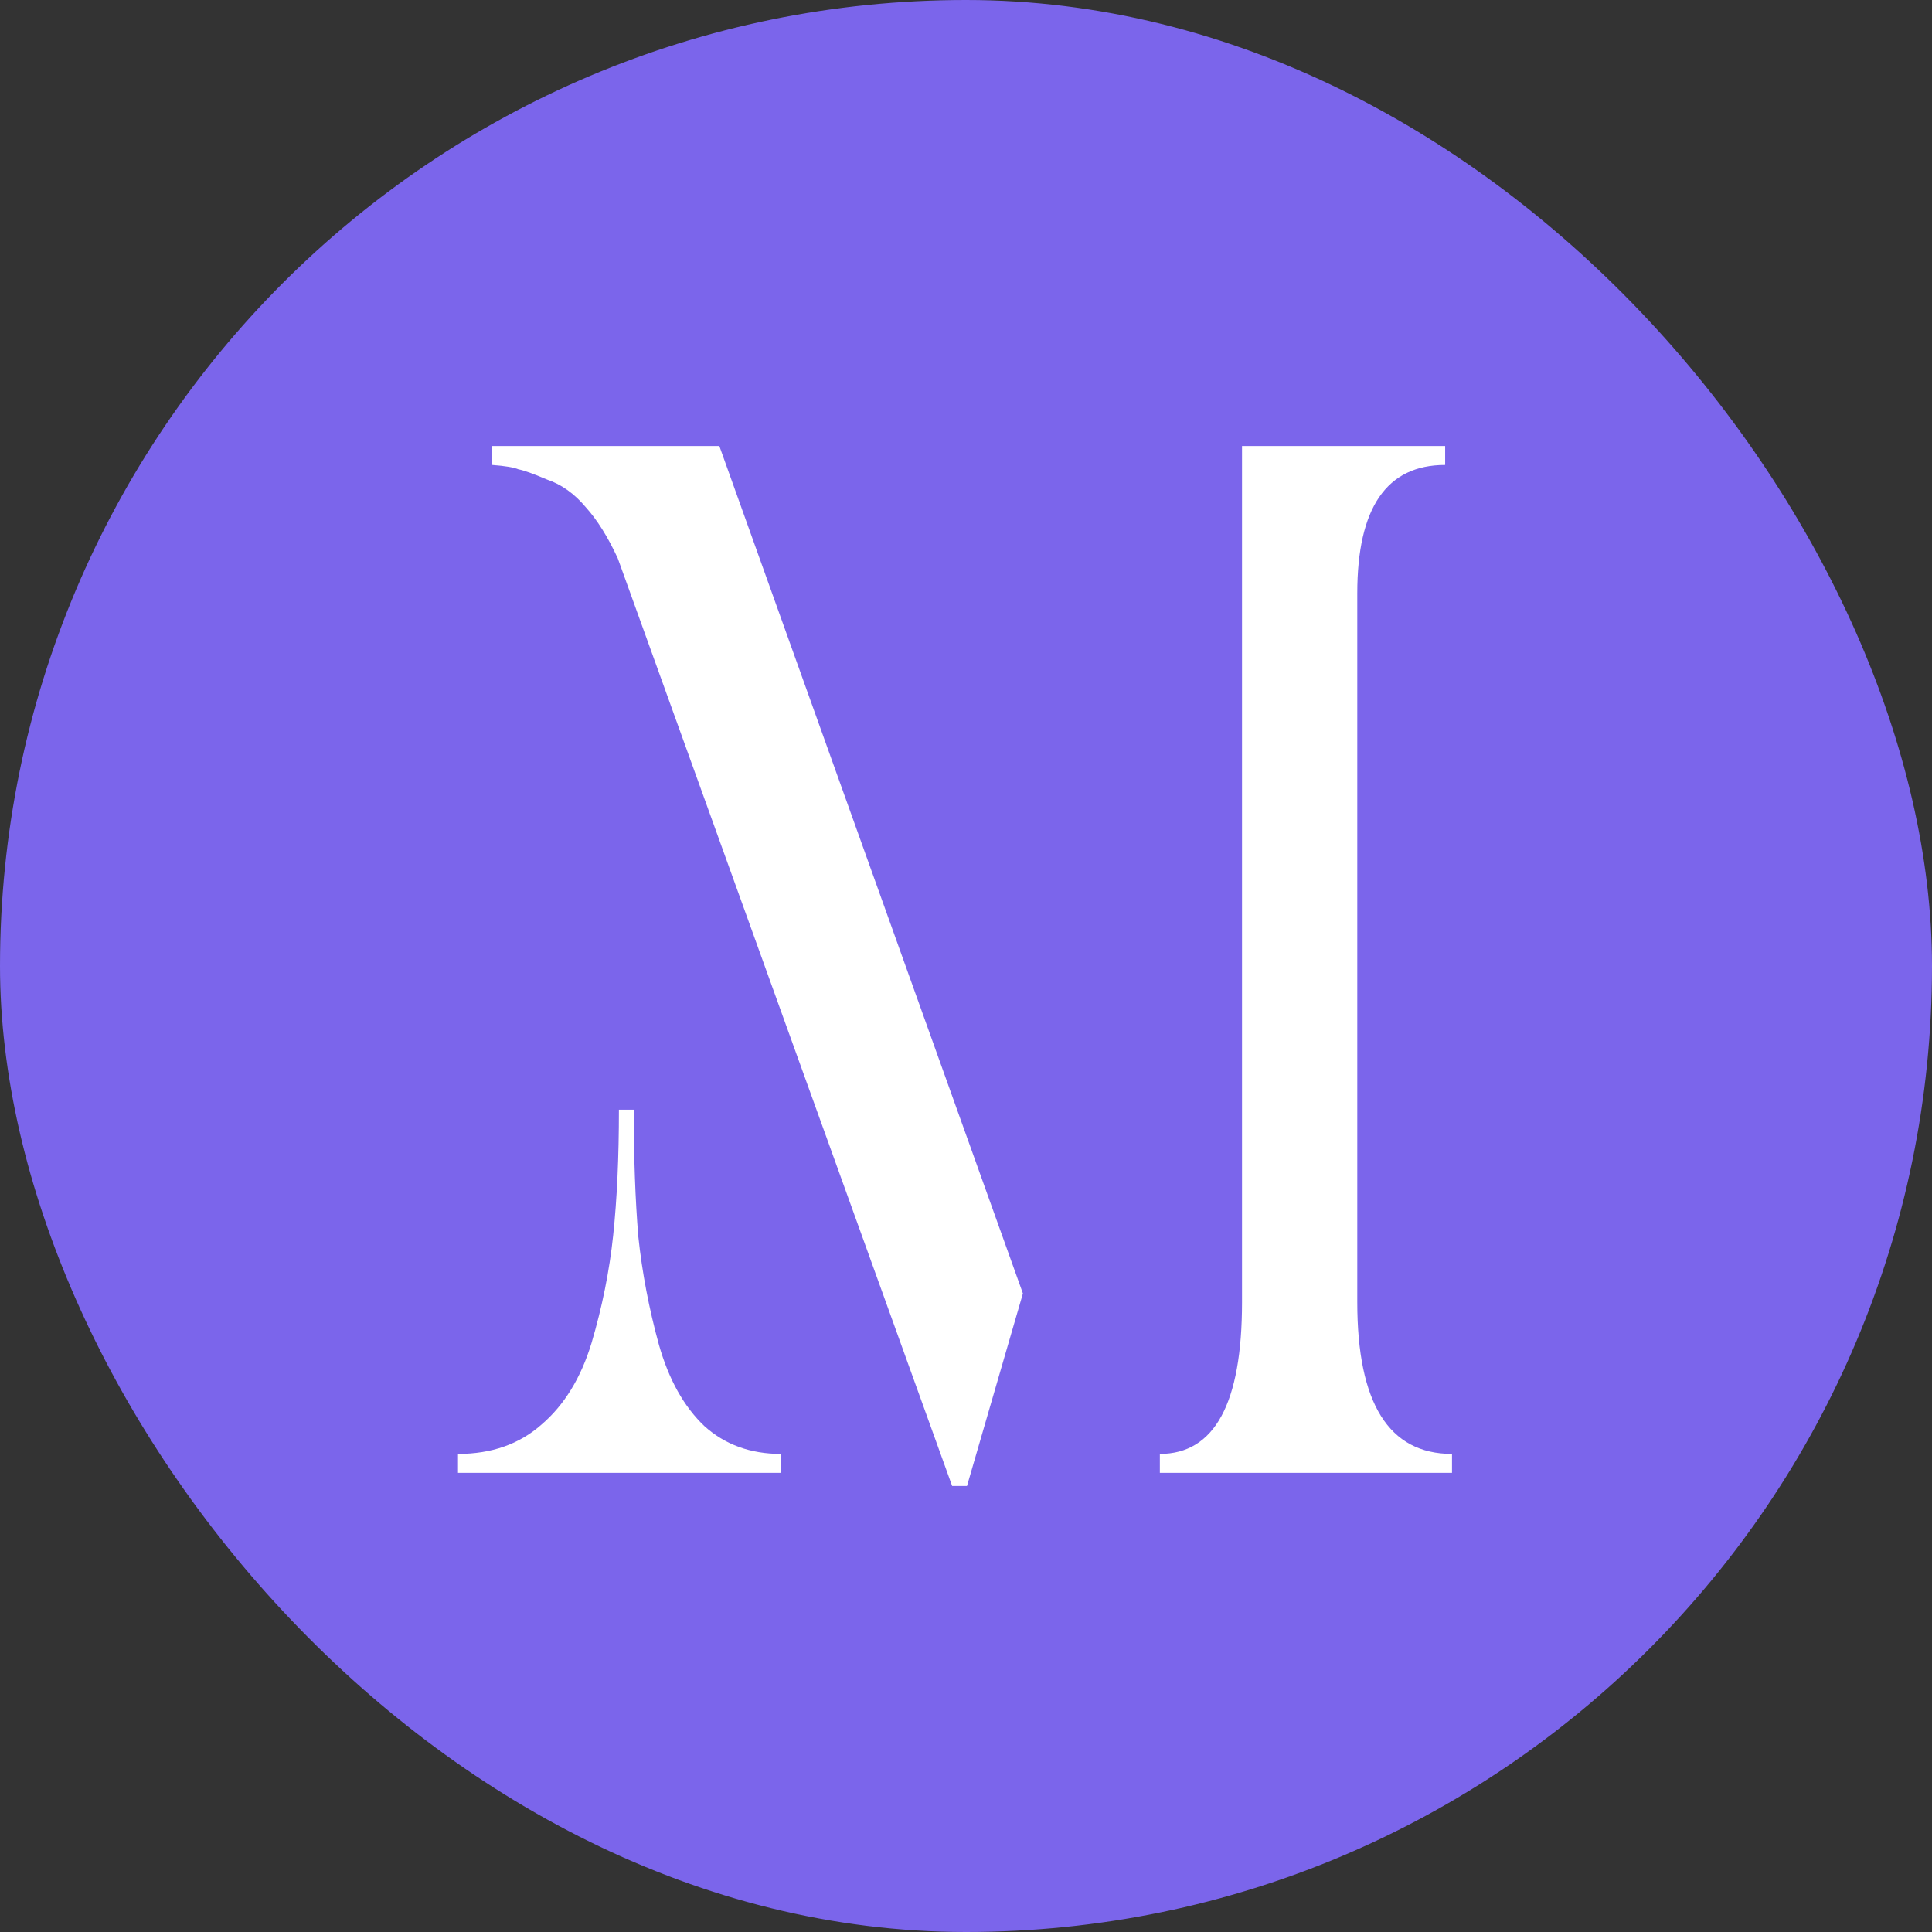
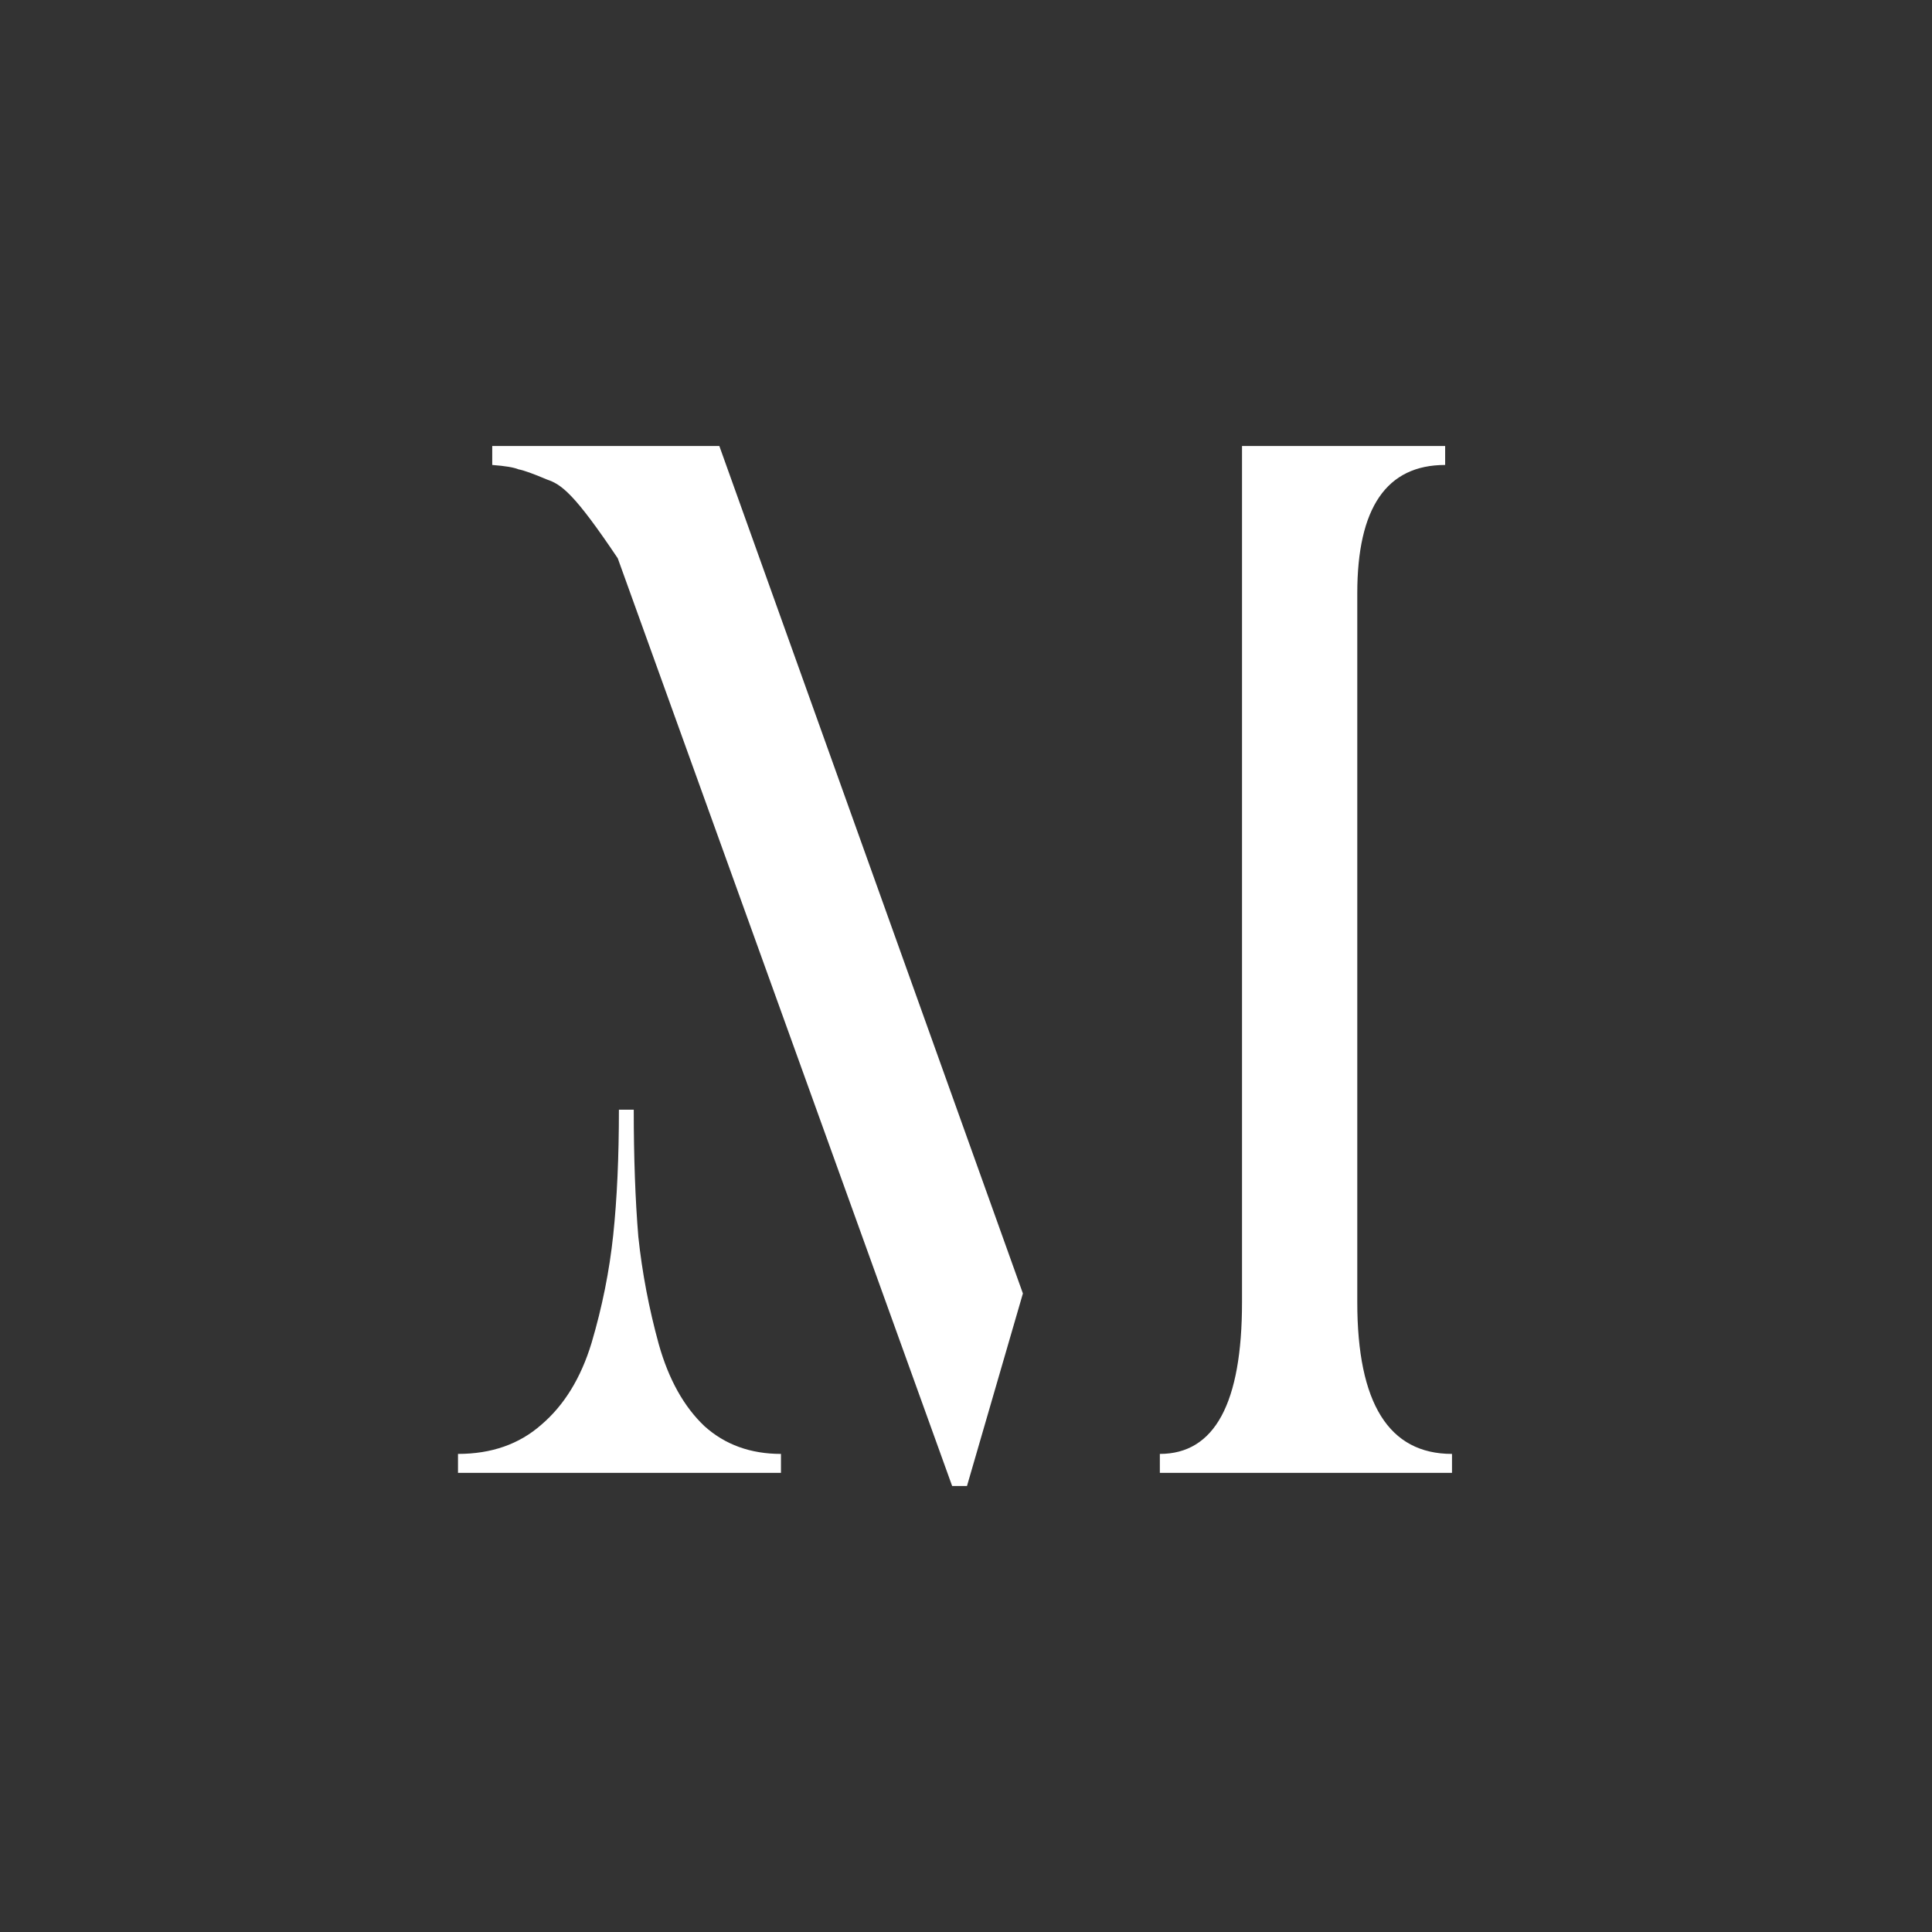
<svg xmlns="http://www.w3.org/2000/svg" width="966" height="966" viewBox="0 0 966 966" fill="none">
  <rect x="0" y="0" width="966" height="966" fill="#333333" stroke="none" />
-   <rect width="966" height="966" rx="483" fill="#7B65EB" />
-   <path d="M316.874 554.837C316.874 578.662 317.635 599.812 319.156 618.288C321.058 636.277 324.482 654.267 329.427 672.257C334.372 689.76 341.98 703.374 352.251 713.098C362.522 722.336 375.266 726.955 390.482 726.955V736.436H229V726.955C245.738 726.955 259.623 722.093 270.654 712.369C282.067 702.645 290.436 689.031 295.761 671.527C301.087 653.538 304.701 635.548 306.603 617.558C308.505 599.568 309.456 578.662 309.456 554.837H316.874ZM678.639 651.107C678.639 701.672 694.426 726.955 726 726.955V736.436H579.924V726.955C607.313 726.955 621.008 701.672 621.008 651.107V223H722.576V232.481C693.285 232.481 678.639 253.874 678.639 296.661V651.107ZM246.118 223H359.669L511.451 646.731L483.491 743H476.073L308.885 279.157C303.94 268.46 298.614 259.952 292.908 253.631C287.202 246.824 280.735 242.205 273.507 239.774C266.66 236.857 261.905 235.155 259.242 234.669C256.96 233.697 252.585 232.967 246.118 232.481V223Z" fill="white" />
+   <path d="M316.874 554.837C316.874 578.662 317.635 599.812 319.156 618.288C321.058 636.277 324.482 654.267 329.427 672.257C334.372 689.76 341.98 703.374 352.251 713.098C362.522 722.336 375.266 726.955 390.482 726.955V736.436H229V726.955C245.738 726.955 259.623 722.093 270.654 712.369C282.067 702.645 290.436 689.031 295.761 671.527C301.087 653.538 304.701 635.548 306.603 617.558C308.505 599.568 309.456 578.662 309.456 554.837H316.874ZM678.639 651.107C678.639 701.672 694.426 726.955 726 726.955V736.436H579.924V726.955C607.313 726.955 621.008 701.672 621.008 651.107V223H722.576V232.481C693.285 232.481 678.639 253.874 678.639 296.661V651.107ZM246.118 223H359.669L511.451 646.731L483.491 743H476.073L308.885 279.157C287.202 246.824 280.735 242.205 273.507 239.774C266.66 236.857 261.905 235.155 259.242 234.669C256.96 233.697 252.585 232.967 246.118 232.481V223Z" fill="white" />
</svg>